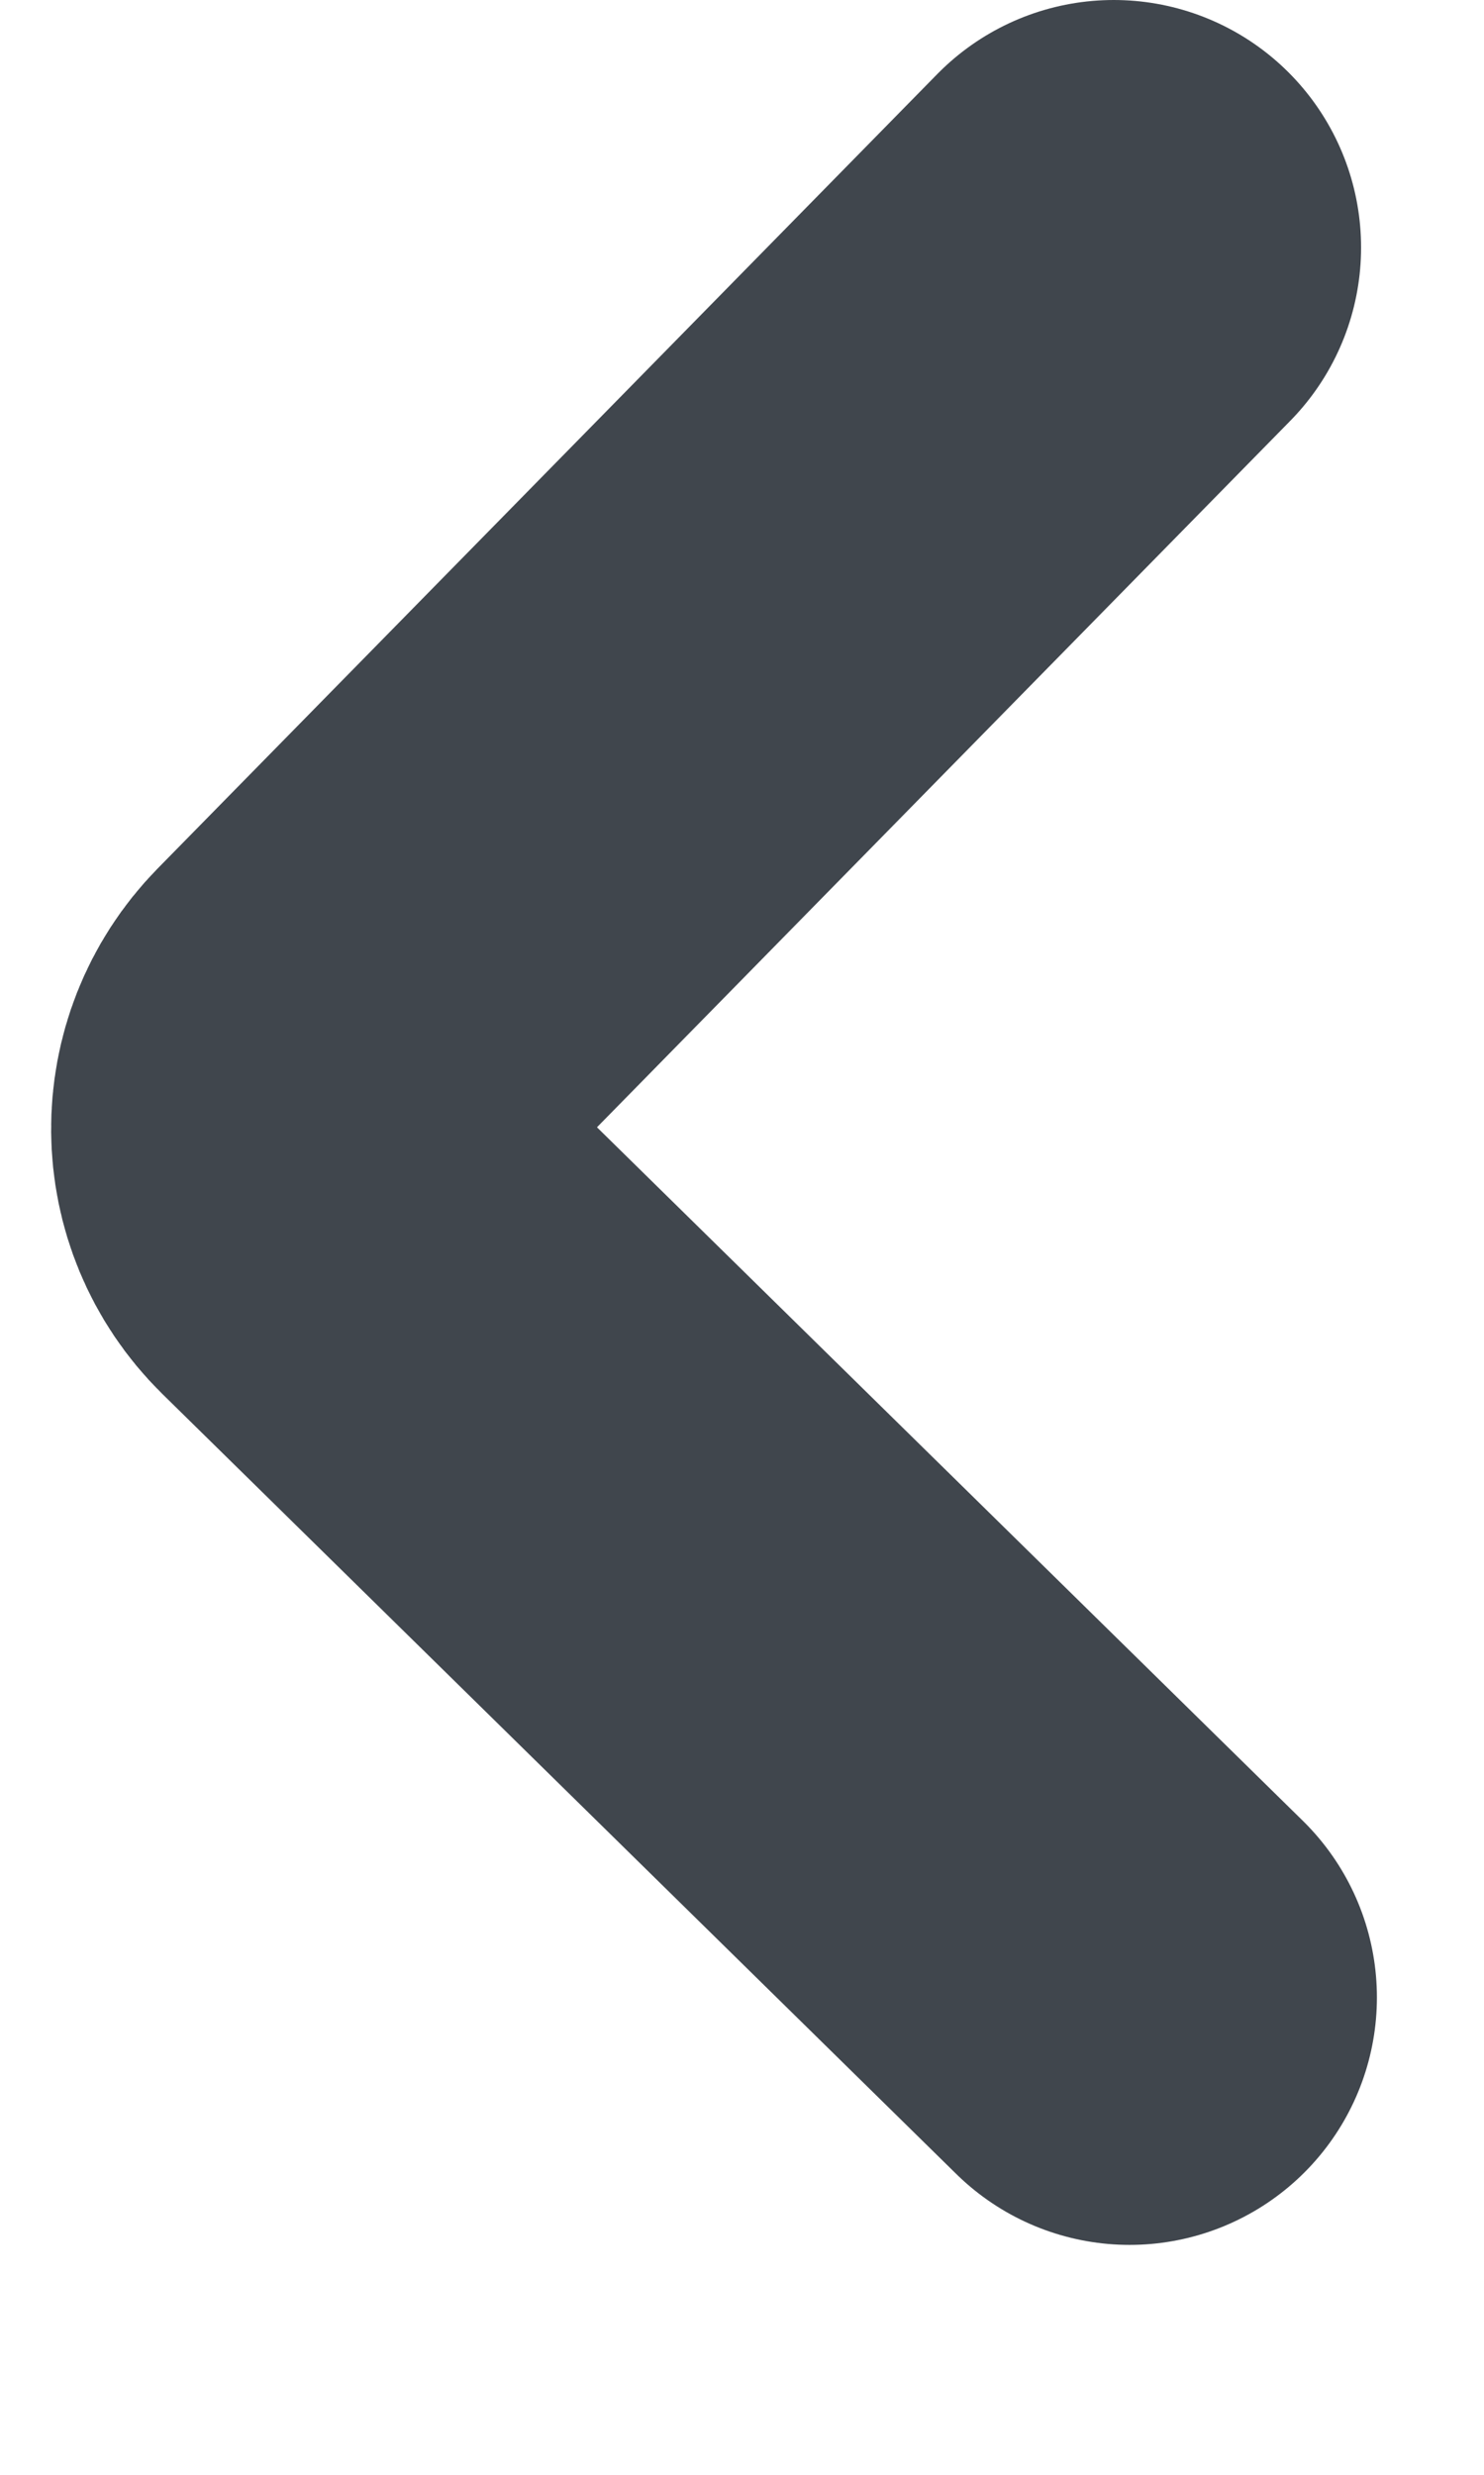
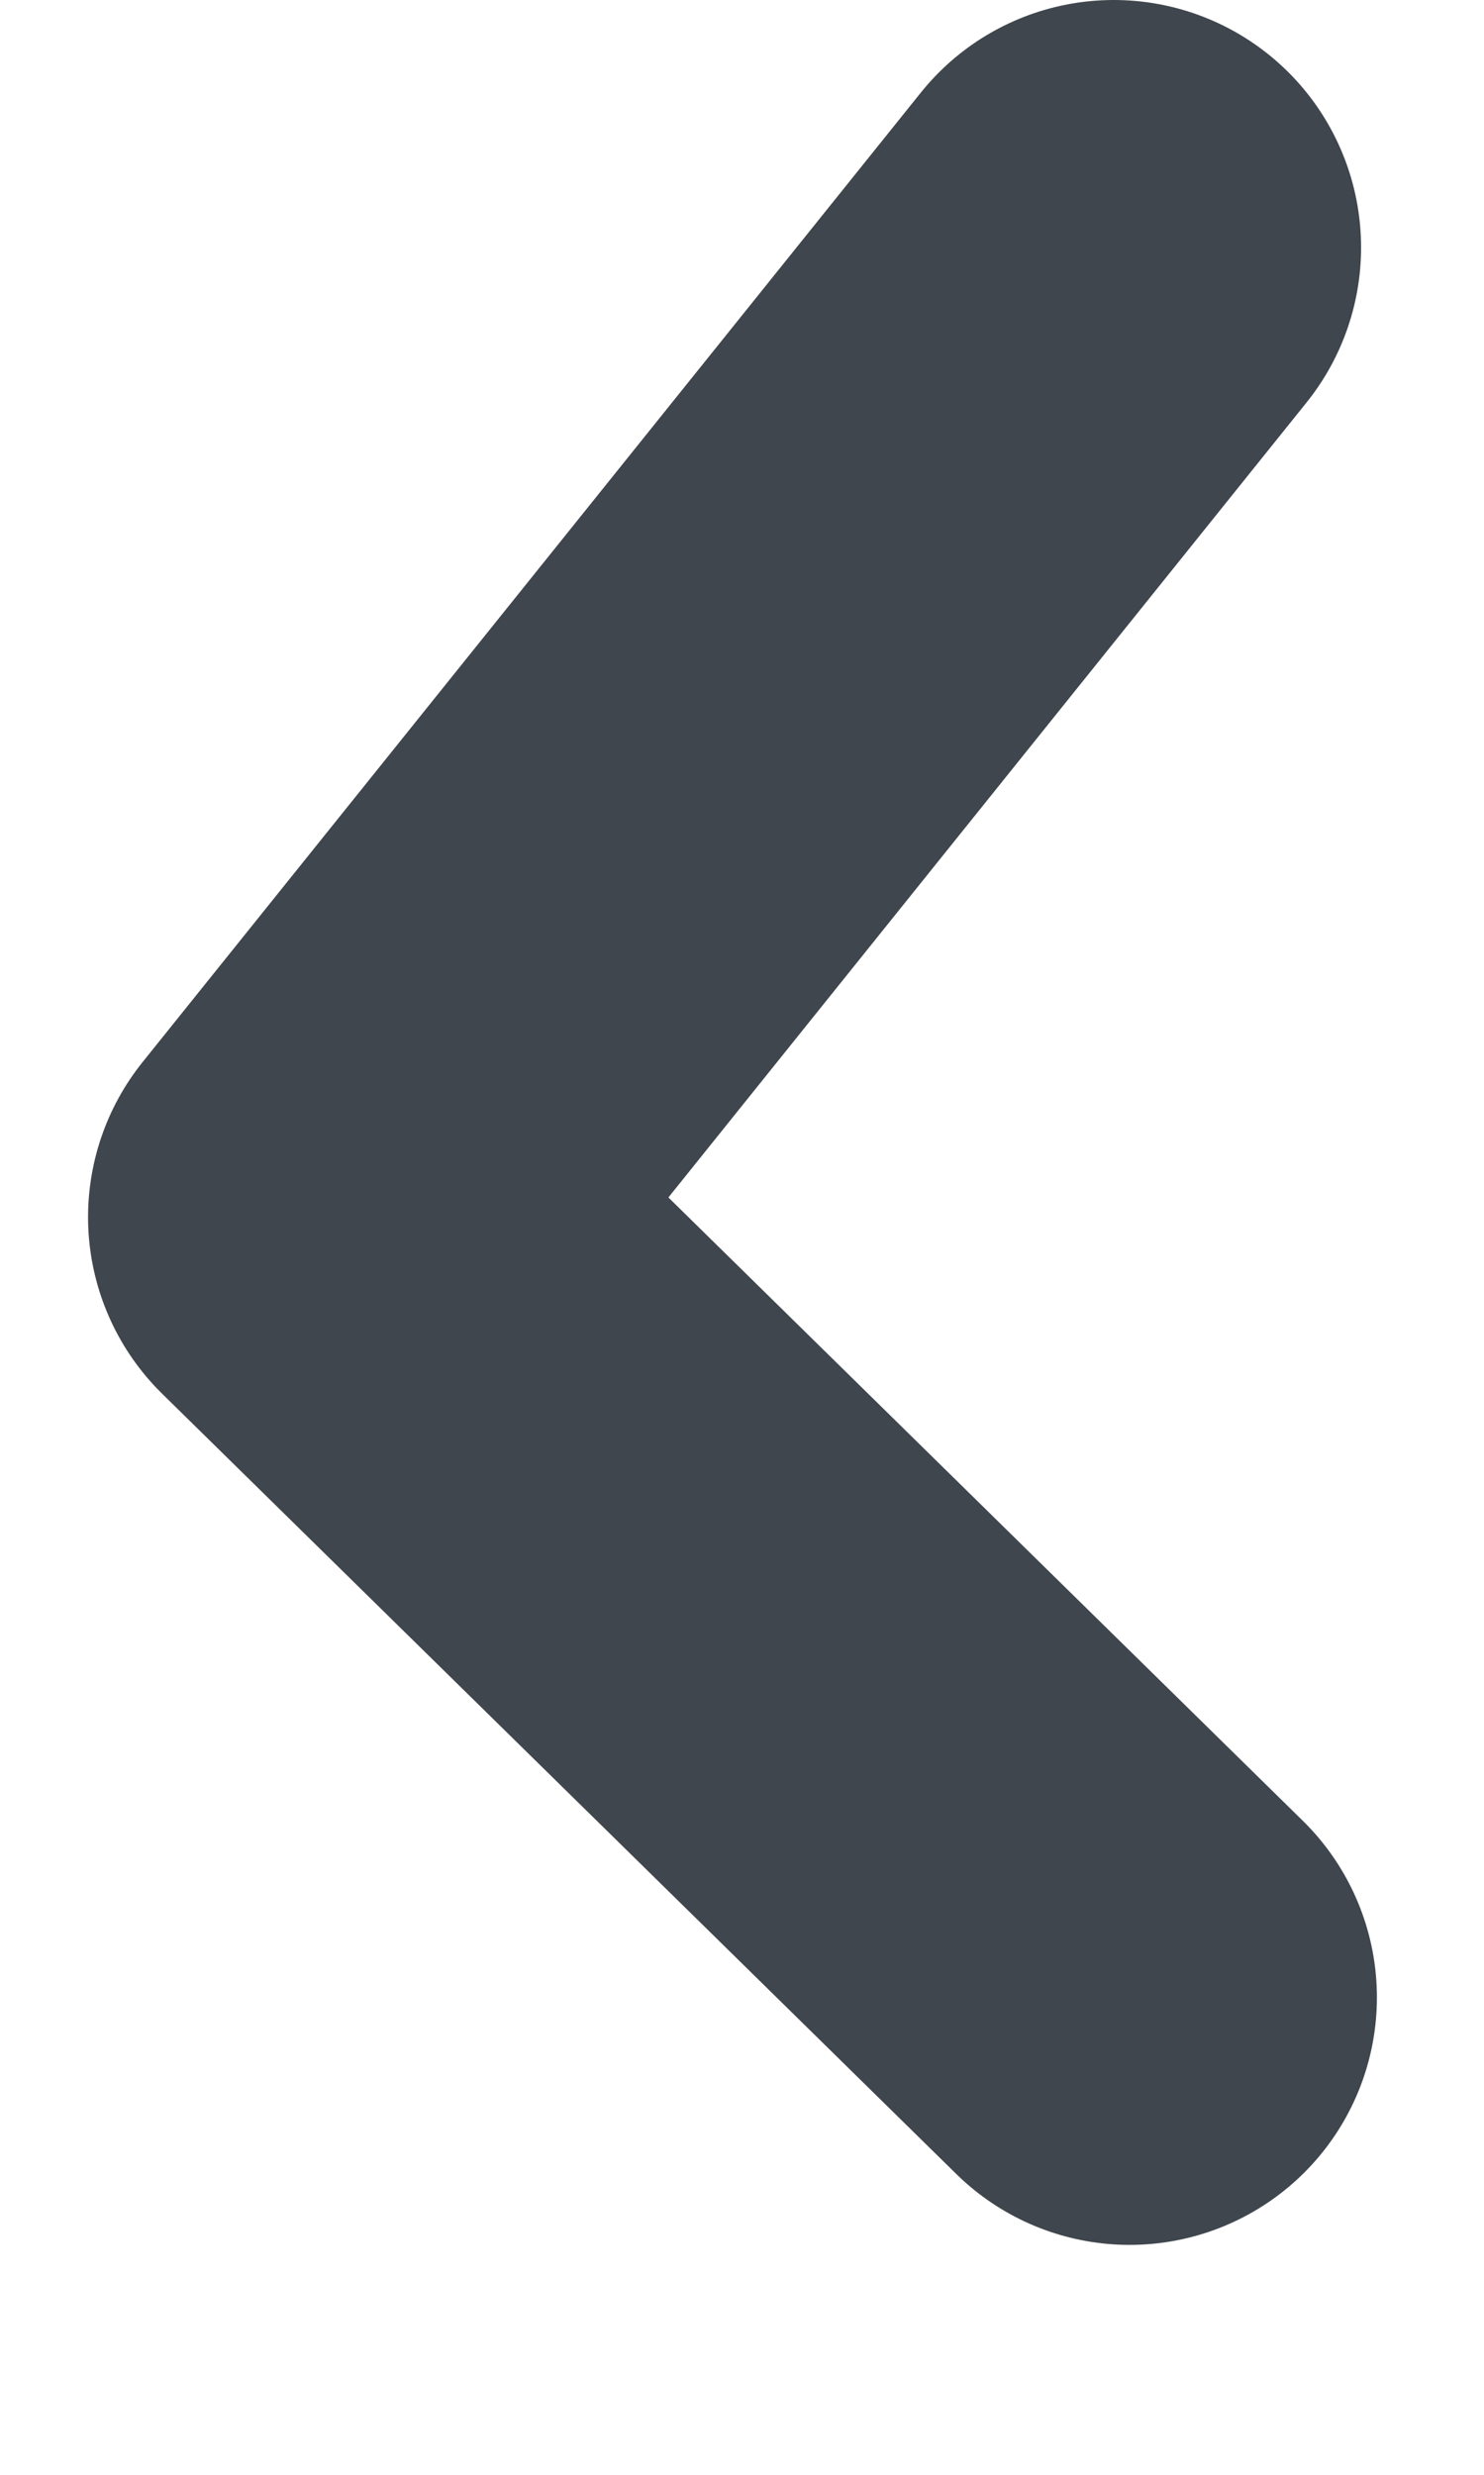
<svg xmlns="http://www.w3.org/2000/svg" width="6" height="10" viewBox="0 0 6 10" fill="none">
-   <path d="M4.567 8.071L1.356 4.918C1.159 4.724 1.157 4.408 1.35 4.211L4.503 1" stroke="#40464D" stroke-width="2" stroke-linecap="round" stroke-linejoin="round" />
+   <path d="M4.567 8.071L1.356 4.918L4.503 1" stroke="#40464D" stroke-width="2" stroke-linecap="round" stroke-linejoin="round" />
</svg>